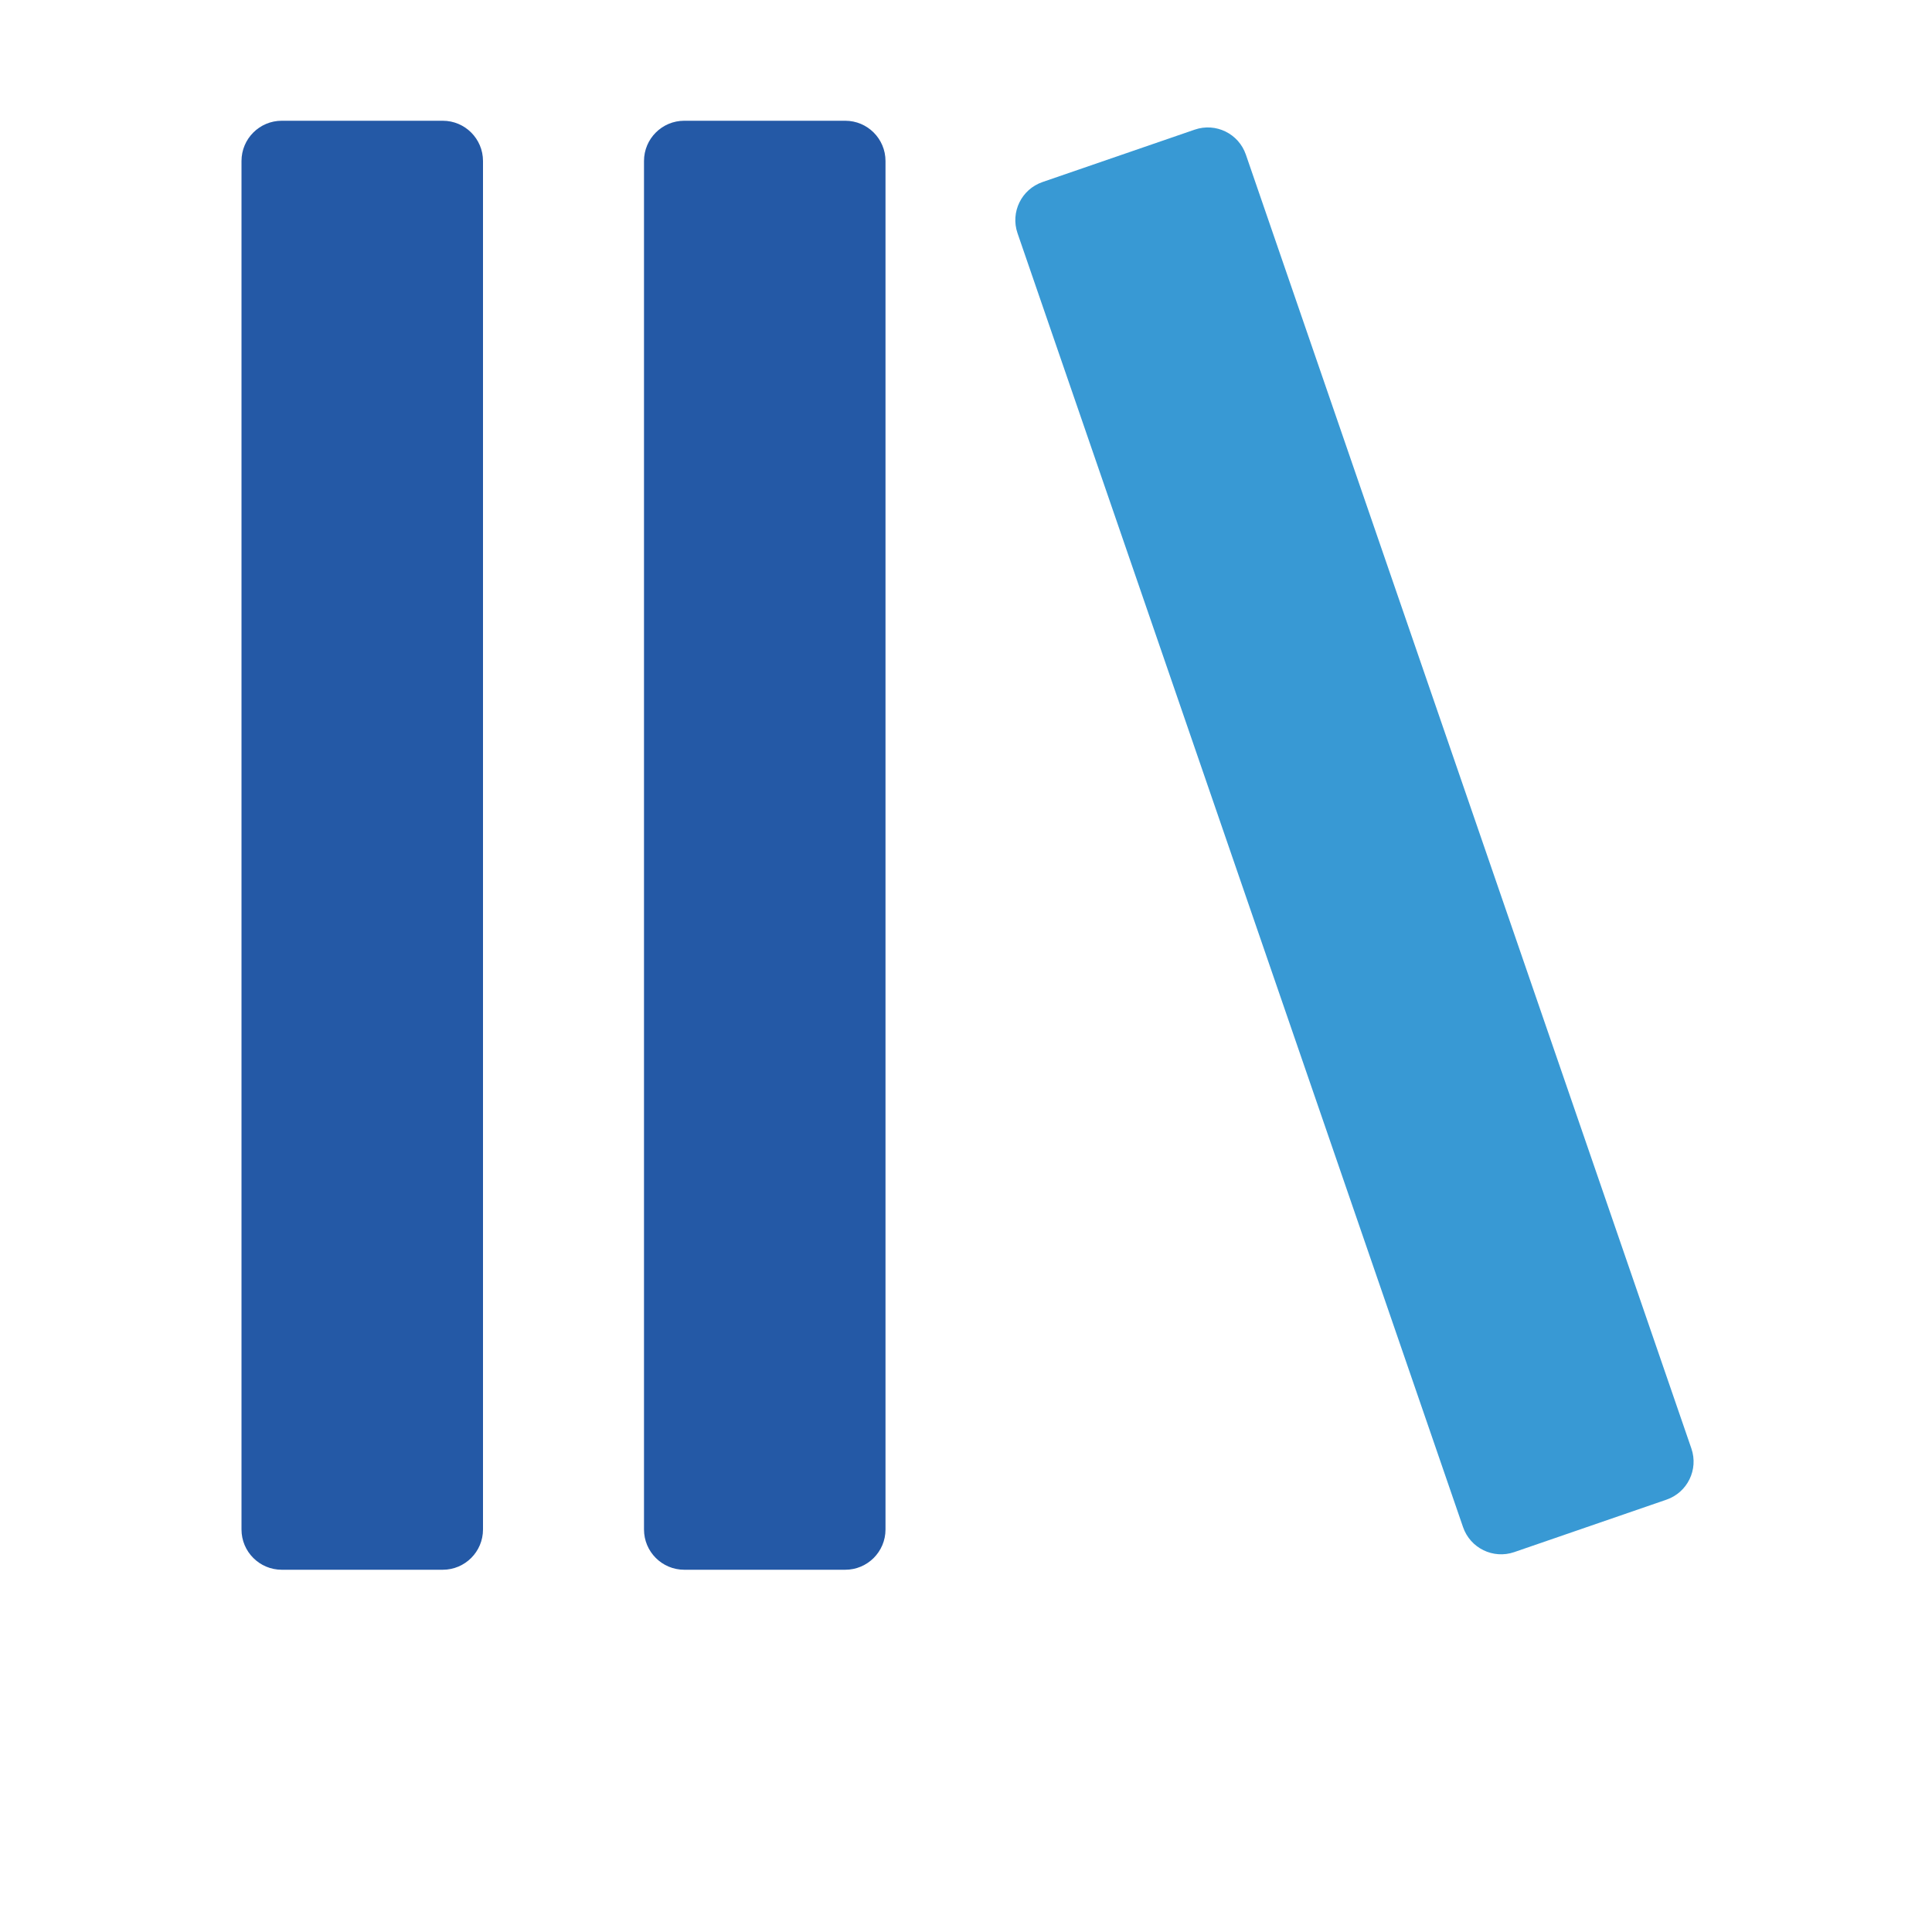
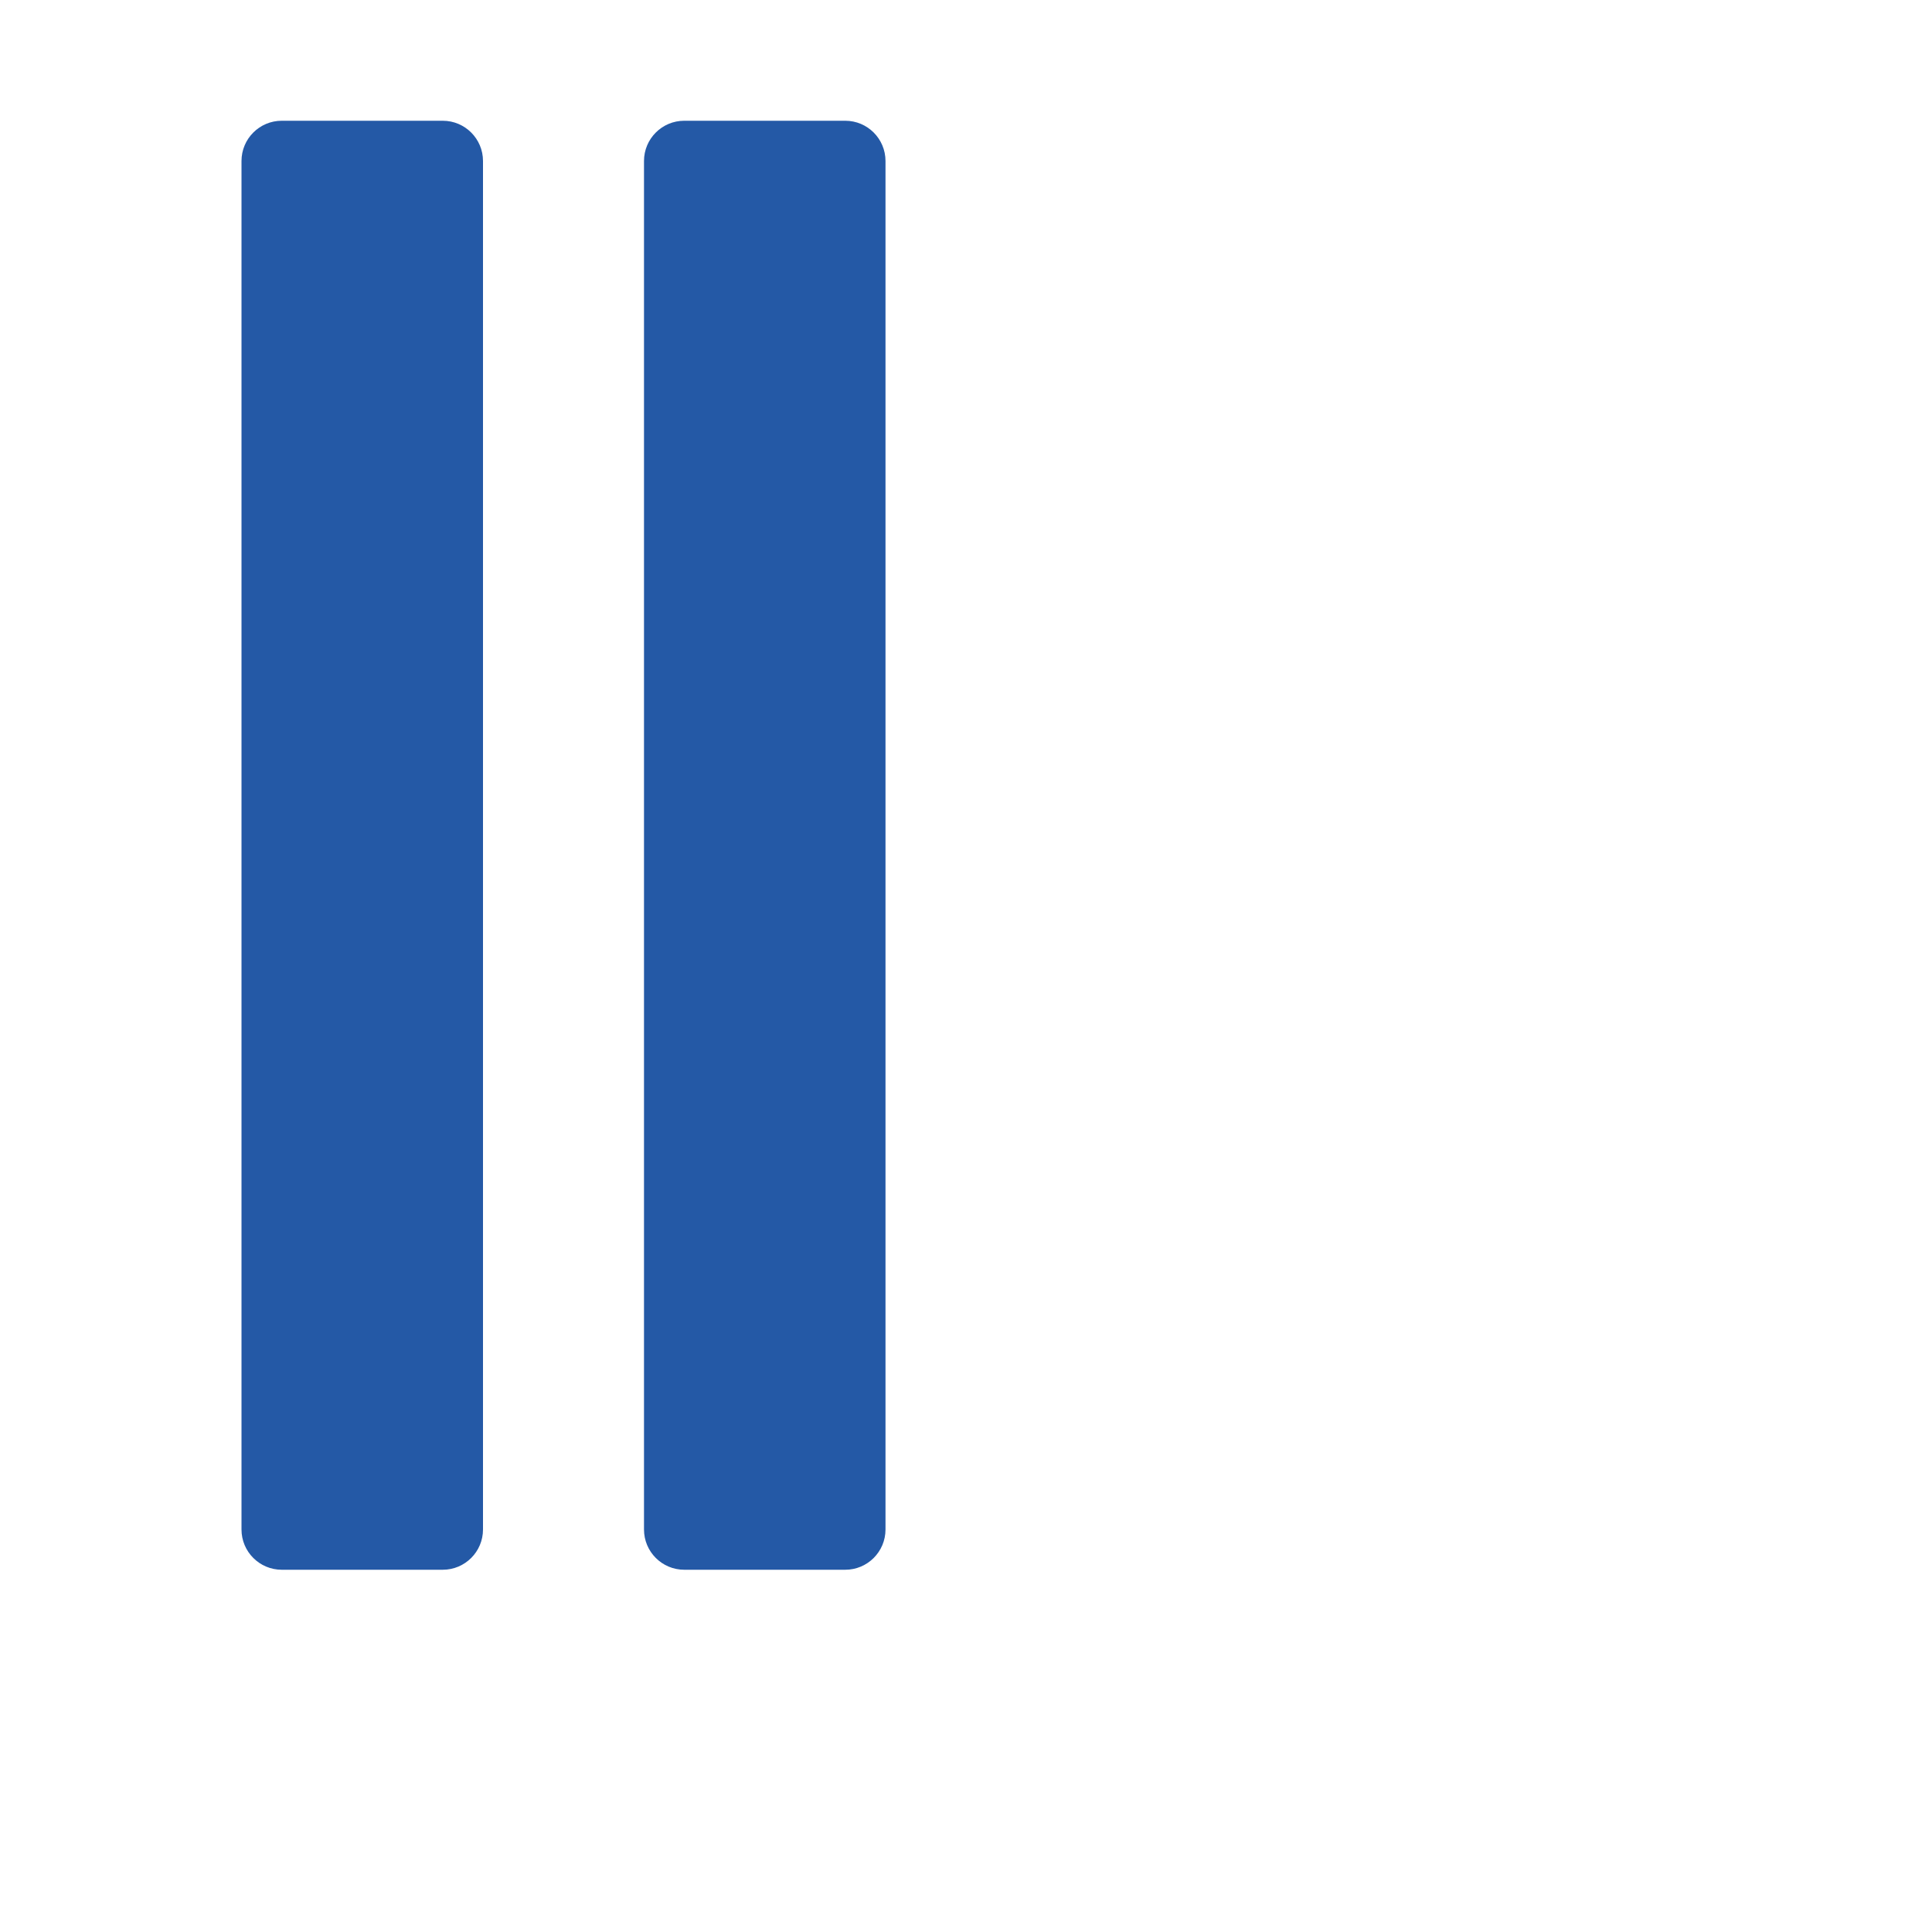
<svg xmlns="http://www.w3.org/2000/svg" width="48" height="48" viewBox="0 0 48 48" fill="none">
  <path fill-rule="evenodd" clip-rule="evenodd" d="M7 3C6.448 3 6 3.448 6 4V38C6 38.552 6.448 39 7 39H11C11.552 39 12 38.552 12 38V4C12 3.448 11.552 3 11 3H7ZM17 3C16.448 3 16 3.448 16 4V38C16 38.552 16.448 39 17 39H21C21.552 39 22 38.552 22 38V4C22 3.448 21.552 3 21 3H17Z" fill="#2459A6" />
-   <path d="M29.682 3.221L25.9 4.523C25.378 4.703 25.1 5.272 25.28 5.794L36.349 37.941C36.529 38.464 37.098 38.741 37.62 38.562L41.402 37.259C41.925 37.079 42.202 36.51 42.022 35.988L30.953 3.841C30.773 3.318 30.204 3.041 29.682 3.221Z" fill="#3899D4" />
</svg>